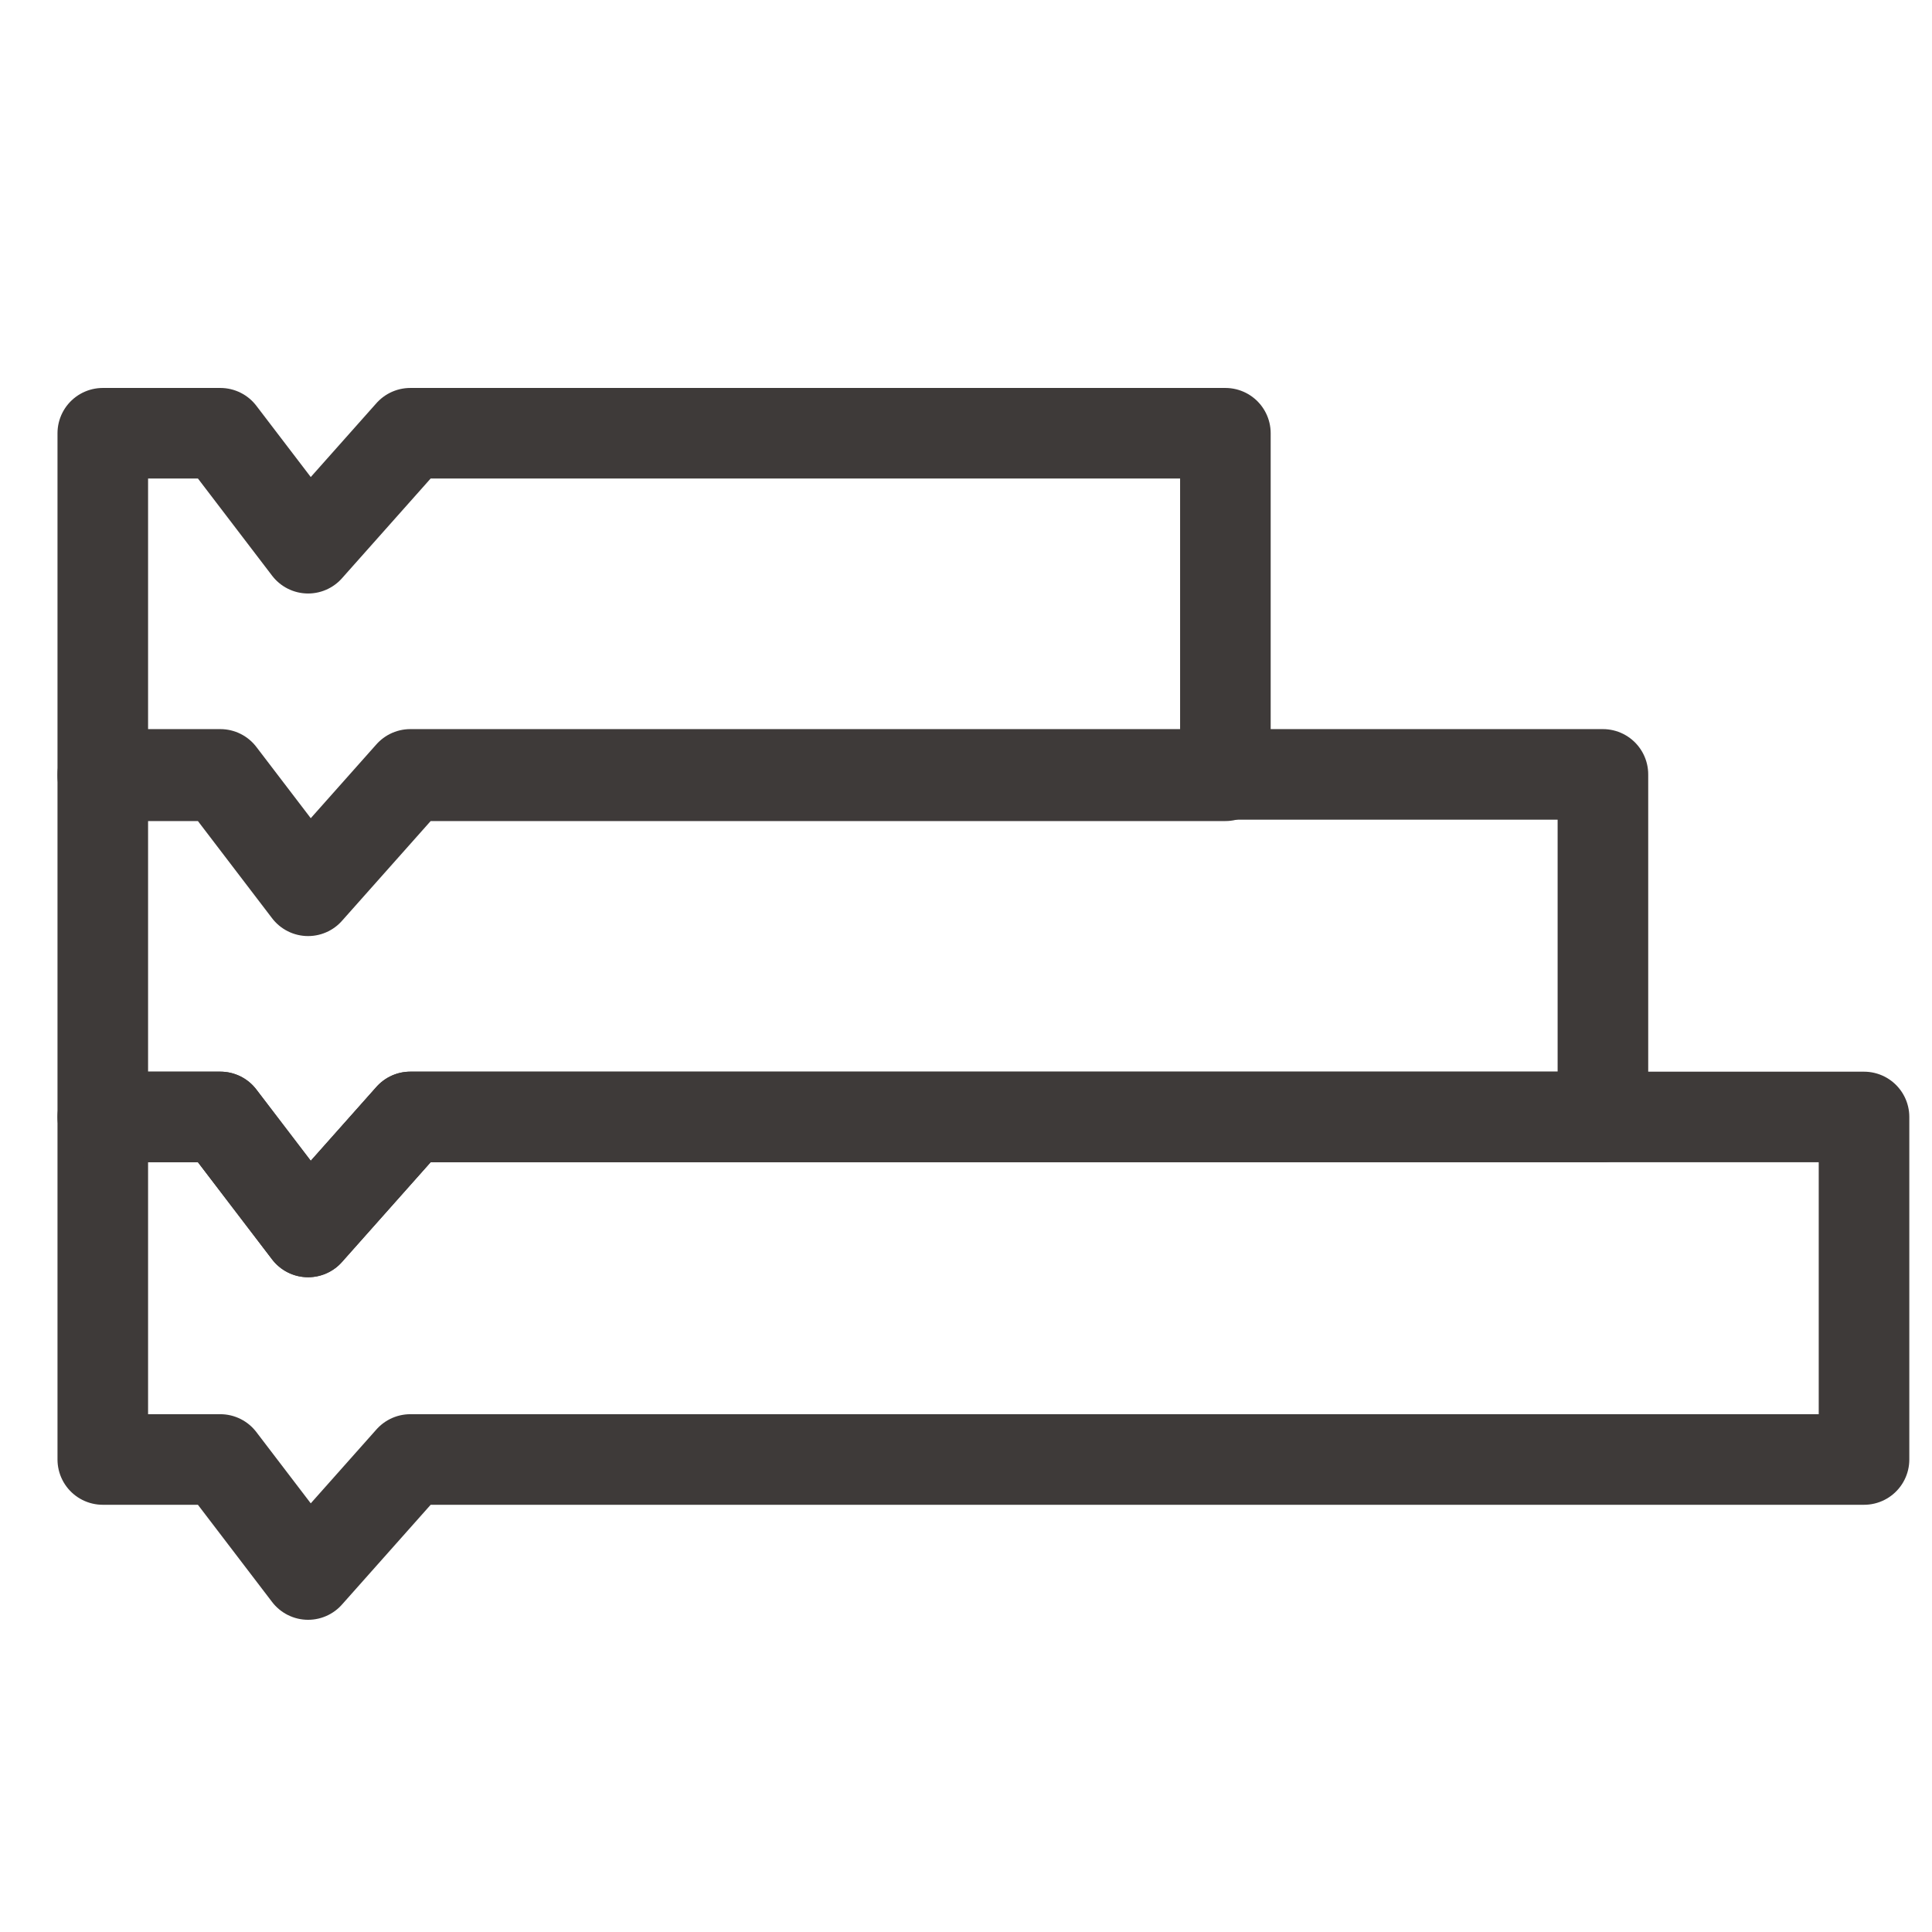
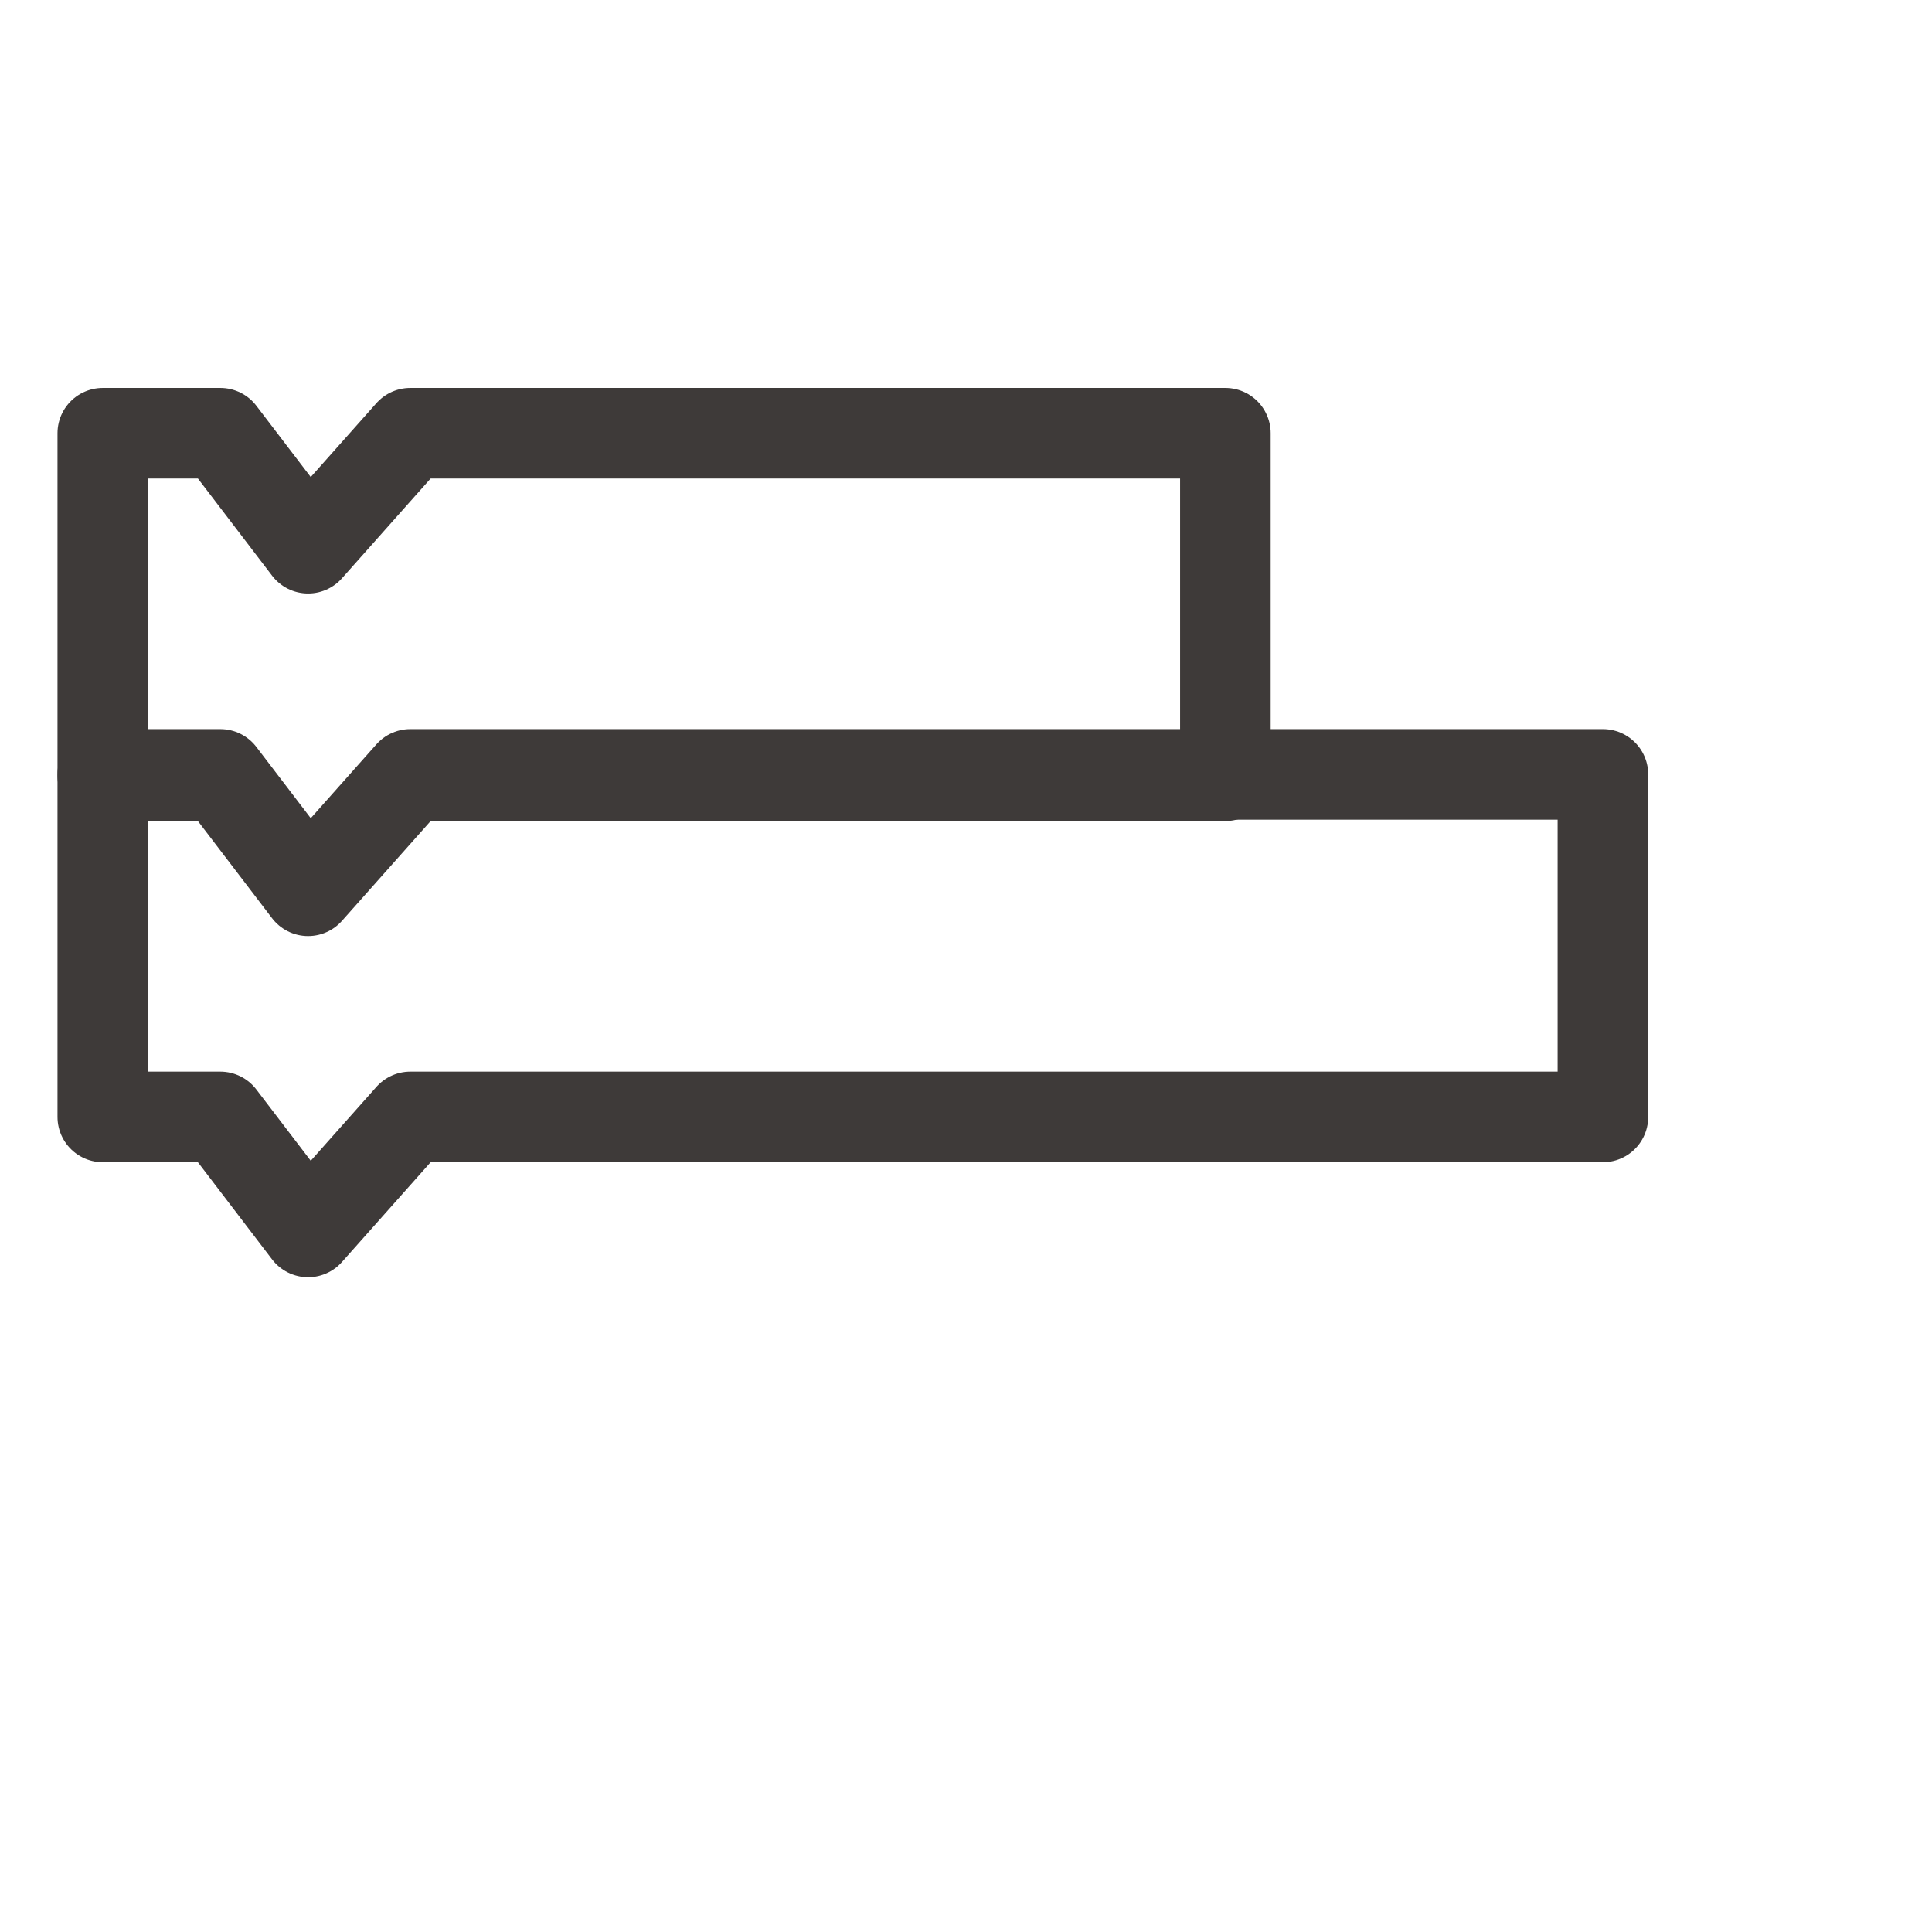
<svg xmlns="http://www.w3.org/2000/svg" id="图层_1" data-name="图层 1" viewBox="0 0 1024 1024">
  <defs>
    <style>.cls-1{fill:none;stroke:#3e3a39;stroke-linecap:square;stroke-linejoin:round;stroke-width:48.01px;}</style>
  </defs>
  <title>图形化</title>
-   <polygon class="cls-1" points="116.79 592.02 54.48 592.02 54.48 773.56 116.77 773.56 163.3 834.52 217.48 773.56 987.97 773.56 987.97 592.02 217.46 592.02 163.3 652.95 116.79 592.02" />
  <polygon class="cls-1" points="116.79 410.45 54.48 410.45 54.48 591.99 116.77 591.99 163.3 652.95 217.48 591.99 849.58 591.99 849.58 410.45 217.46 410.45 163.3 471.38 116.79 410.45" />
  <polygon class="cls-1" points="116.79 229.63 54.48 229.63 54.48 411.17 116.77 411.17 163.3 472.13 217.48 411.17 649.48 411.17 649.48 229.63 217.46 229.63 163.3 290.56 116.79 229.63" />
</svg>